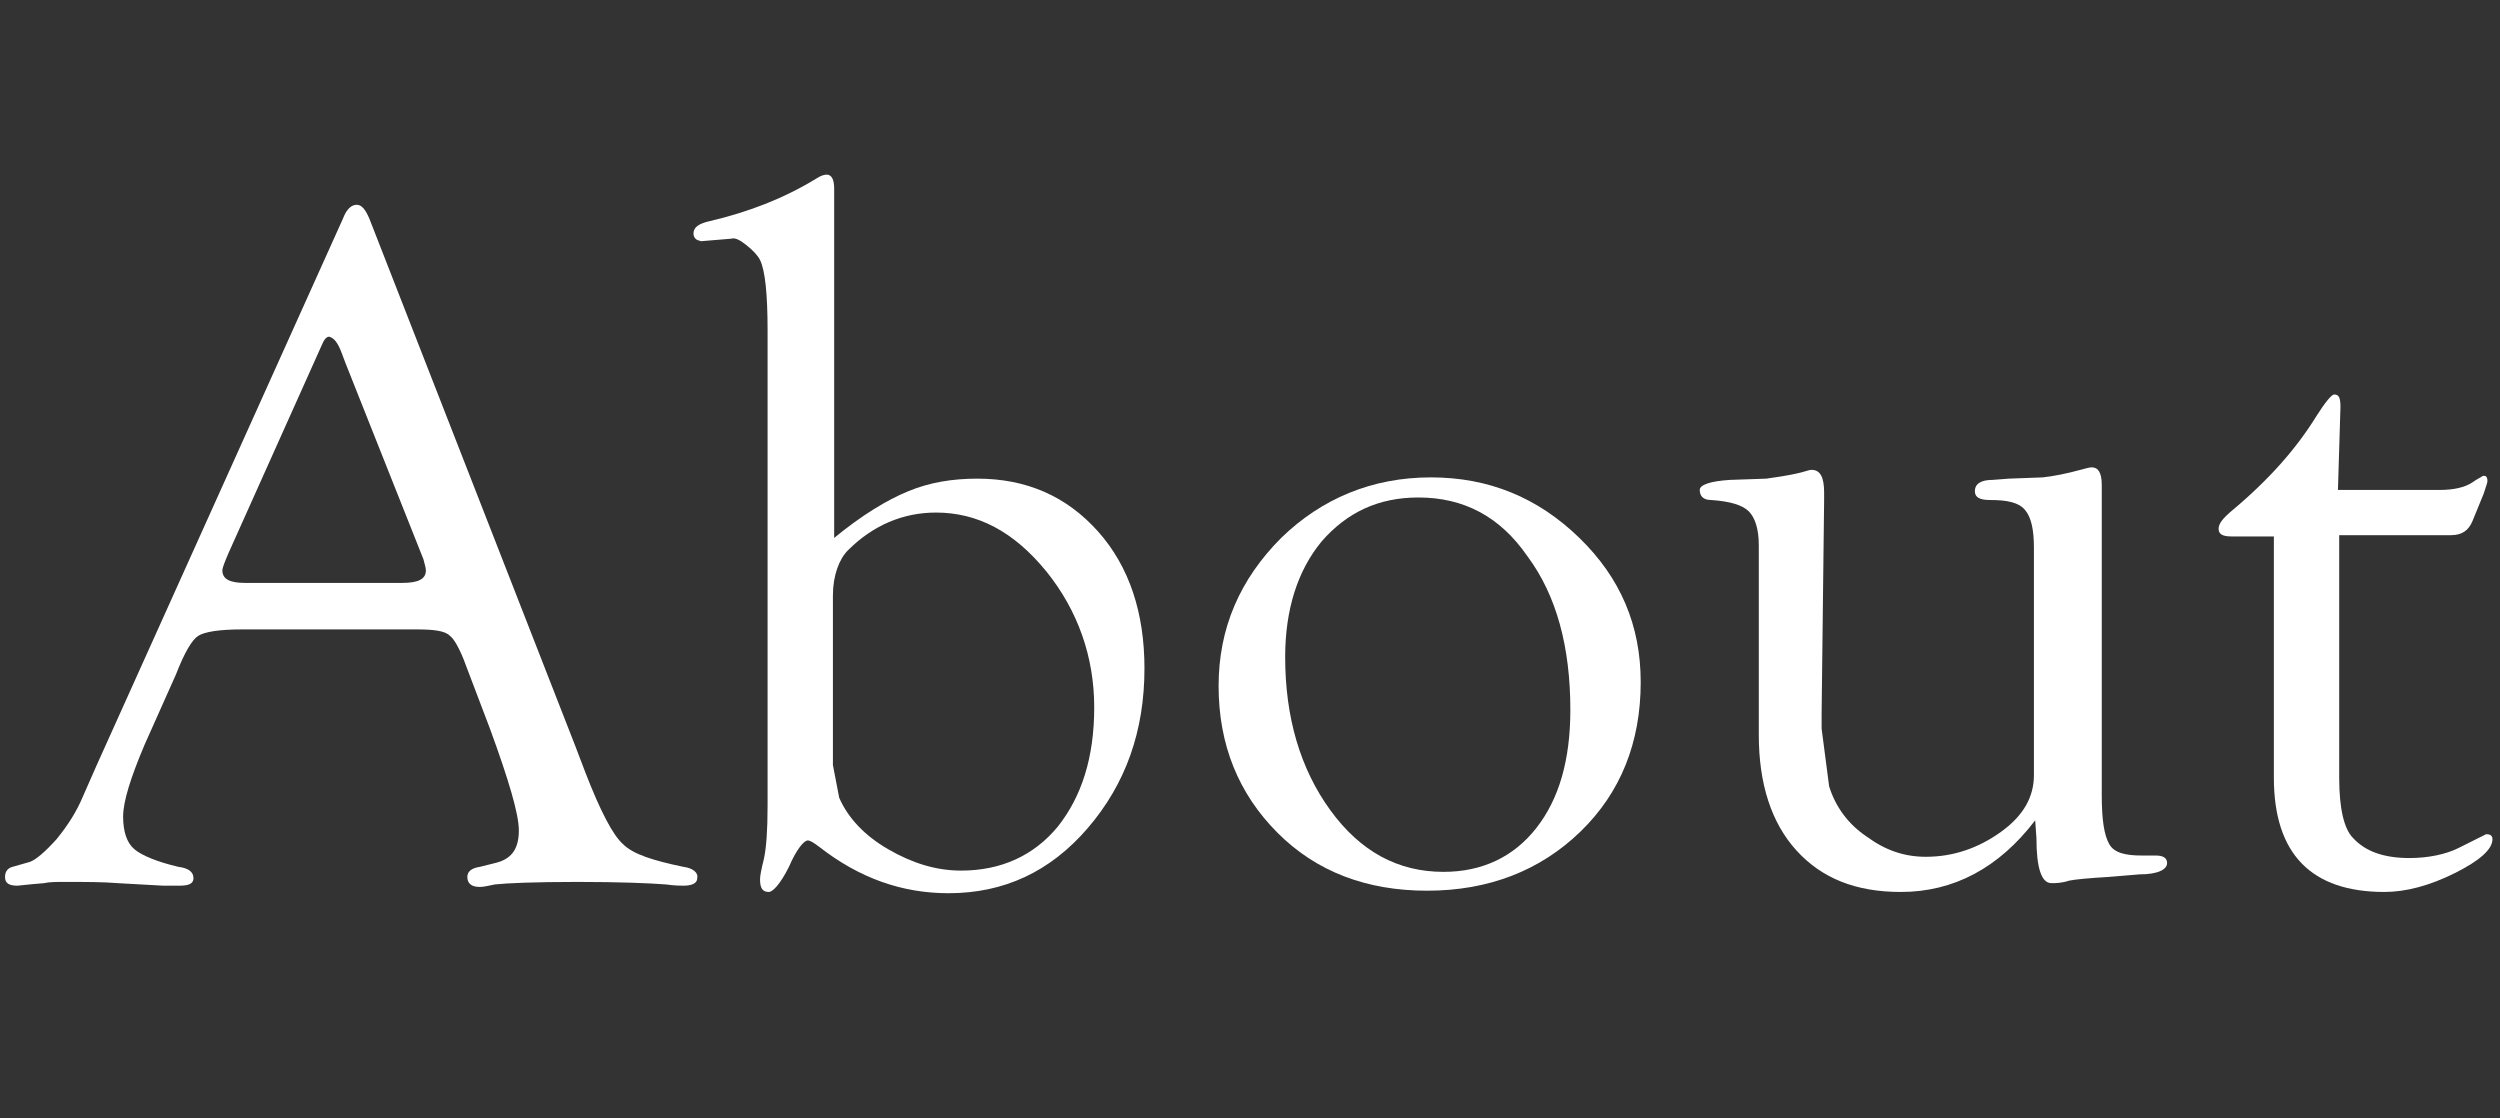
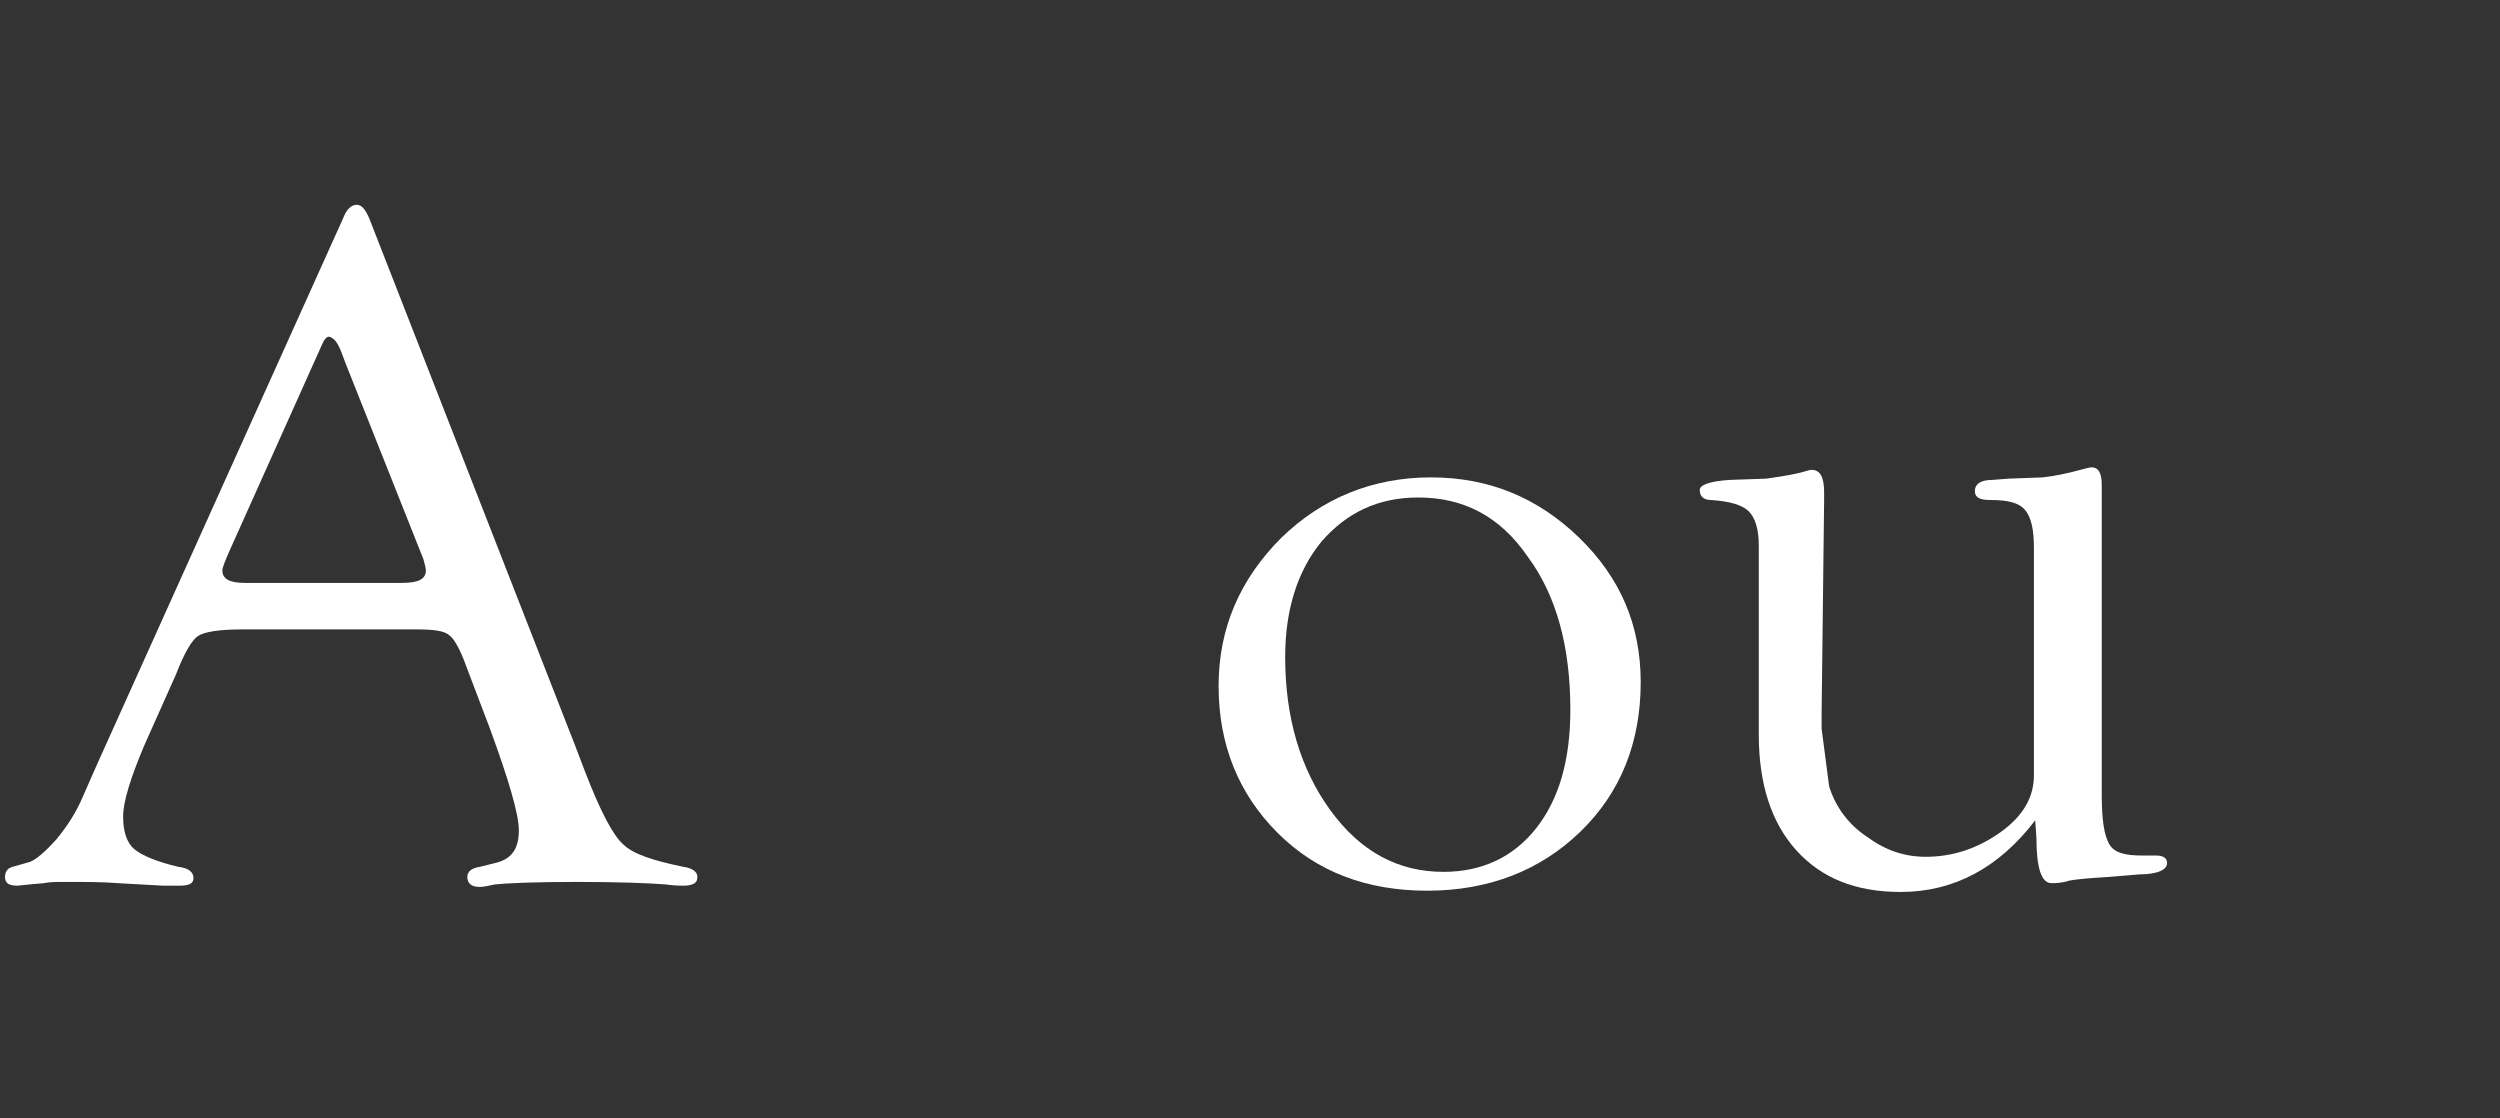
<svg xmlns="http://www.w3.org/2000/svg" version="1.1" id="レイヤー_1" x="0px" y="0px" viewBox="0 0 199 89" style="enable-background:new 0 0 199 89;" xml:space="preserve">
  <rect x="0" y="0" width="199" height="89" fill="#333333" stroke="none" />
  <style type="text/css">
	.st0{enable-background:new    ;}
	.st1{fill:#FFFFFF;}
</style>
  <g class="st0">
    <path class="st1" d="M33.1,50.1H19.3c-1.9,0-3,0.2-3.5,0.5c-0.5,0.3-1.1,1.3-1.8,3.1l-2.5,5.6c-1.1,2.6-1.7,4.5-1.7,5.7   c0,1.2,0.3,2.1,0.9,2.6c0.6,0.5,1.8,1,3.5,1.4c0.8,0.1,1.2,0.4,1.2,0.9c0,0.4-0.3,0.6-1.1,0.6c-0.3,0-0.7,0-1.3,0l-3.6-0.2   c-1.2-0.1-2.6-0.1-4.2-0.1c-0.7,0-1.3,0-1.7,0.1c-1.3,0.1-2,0.2-2.1,0.2c-0.7,0-1-0.2-1-0.7c0-0.4,0.2-0.7,0.6-0.8l1.4-0.4   c0.5-0.2,1.2-0.8,2.1-1.8c0.9-1.1,1.6-2.2,2.1-3.4l1.1-2.5l19.6-43.5c0.3-0.8,0.7-1.1,1.1-1.1c0.4,0,0.7,0.4,1,1.1l16.4,42l0.8,2.1   c1.2,3.1,2.2,5,3,5.7c0.8,0.8,2.4,1.3,4.8,1.8c0.8,0.1,1.2,0.5,1.1,0.9c0,0.4-0.4,0.6-1.1,0.6c-0.2,0-0.7,0-1.4-0.1   c-1.3-0.1-3.7-0.2-7-0.2c-3.5,0-5.7,0.1-6.6,0.2c-0.5,0.1-0.9,0.2-1.2,0.2c-0.7,0-1-0.3-1-0.8c0-0.4,0.3-0.7,1-0.8l1.2-0.3   c1.3-0.3,1.9-1.1,1.9-2.6c0-1.3-0.8-4-2.3-8.1l-1.9-5c-0.5-1.4-1-2.2-1.3-2.4C35.4,50.2,34.5,50.1,33.1,50.1z M33.5,44l-6-15.1   l-0.3-0.8c-0.3-0.8-0.6-1.2-1-1.3c-0.2,0-0.4,0.2-0.6,0.7l-7.4,16.5c-0.3,0.7-0.5,1.2-0.5,1.4c0,0.7,0.6,1,1.8,1l1,0H32   c1.3,0,1.9-0.3,1.9-1c0-0.2-0.1-0.5-0.2-0.9L33.5,44z" />
-     <path class="st1" d="M66.3,42.9c2.3-1.9,4.3-3.1,6-3.8c1.7-0.7,3.5-1,5.5-1c3.9,0,7.1,1.4,9.6,4.2s3.7,6.5,3.7,10.9   c0,5-1.5,9.2-4.5,12.7s-6.7,5.2-11.1,5.2c-3.7,0-7.1-1.2-10.3-3.7c-0.4-0.3-0.7-0.5-0.9-0.5c-0.3,0-0.9,0.7-1.5,2.1   c-0.7,1.4-1.3,2-1.6,2c-0.5,0-0.7-0.3-0.7-1c0-0.3,0.1-0.8,0.3-1.6c0.2-0.9,0.3-2.3,0.3-4.3V26.3c0-2.9-0.2-4.8-0.6-5.6   c-0.2-0.4-0.6-0.8-1.1-1.2c-0.5-0.4-0.9-0.6-1.2-0.5l-2.4,0.2l-0.3-0.1c-0.2-0.1-0.3-0.3-0.3-0.5c0-0.5,0.4-0.8,1.3-1   c3-0.7,5.9-1.8,8.5-3.4c0.3-0.2,0.6-0.3,0.8-0.3c0.4,0,0.6,0.4,0.6,1.1V42.9z M66.3,47.4v12l0,1.5l0.5,2.6c0.7,1.6,2,3,3.9,4.1   c1.9,1.1,3.8,1.7,5.8,1.7c3.2,0,5.8-1.2,7.7-3.5c1.9-2.4,2.9-5.5,2.9-9.5c0-4-1.3-7.7-3.8-10.8c-2.6-3.2-5.5-4.7-8.8-4.7   c-2.6,0-5,1-7,3C66.8,44.5,66.3,45.8,66.3,47.4z" />
-     <path class="st1" d="M113.9,38c4.6,0,8.5,1.6,11.8,4.8s4.9,7,4.9,11.5c0,4.8-1.6,8.8-4.8,11.9c-3.2,3.1-7.3,4.7-12.2,4.7   c-4.8,0-8.8-1.5-11.9-4.6c-3.1-3.1-4.7-7-4.7-11.7c0-4.6,1.7-8.5,5-11.8C105.2,39.7,109.2,38,113.9,38z M112.9,39.6   c-3.2,0-5.7,1.2-7.7,3.5c-1.9,2.3-2.9,5.4-2.9,9.2c0,4.8,1.2,8.9,3.6,12.2c2.4,3.3,5.4,4.9,9,4.9c3.1,0,5.6-1.2,7.4-3.5   c1.8-2.3,2.7-5.4,2.7-9.4c0-5-1.1-9.1-3.4-12.2C119.4,41.1,116.5,39.6,112.9,39.6z" />
+     <path class="st1" d="M113.9,38c4.6,0,8.5,1.6,11.8,4.8s4.9,7,4.9,11.5c0,4.8-1.6,8.8-4.8,11.9c-3.2,3.1-7.3,4.7-12.2,4.7   c-4.8,0-8.8-1.5-11.9-4.6c-3.1-3.1-4.7-7-4.7-11.7c0-4.6,1.7-8.5,5-11.8C105.2,39.7,109.2,38,113.9,38M112.9,39.6   c-3.2,0-5.7,1.2-7.7,3.5c-1.9,2.3-2.9,5.4-2.9,9.2c0,4.8,1.2,8.9,3.6,12.2c2.4,3.3,5.4,4.9,9,4.9c3.1,0,5.6-1.2,7.4-3.5   c1.8-2.3,2.7-5.4,2.7-9.4c0-5-1.1-9.1-3.4-12.2C119.4,41.1,116.5,39.6,112.9,39.6z" />
    <path class="st1" d="M162,65.3c-2.9,3.8-6.5,5.7-10.7,5.7c-3.6,0-6.3-1.1-8.3-3.3c-2-2.2-3-5.3-3-9.2l0-2.5V43.4   c0-1.3-0.3-2.2-0.8-2.7s-1.5-0.8-3-0.9c-0.6,0-0.9-0.3-0.9-0.8c0-0.4,0.8-0.7,2.4-0.8l2.9-0.1c0.6-0.1,1.6-0.2,2.8-0.5   c0.4-0.1,0.6-0.2,0.8-0.2c0.7,0,1,0.6,1,1.8v0.6l-0.2,17V58l0.6,4.6c0.5,1.6,1.5,3,3,4c1.5,1.1,3,1.6,4.7,1.6c2.2,0,4.2-0.7,6-2   s2.6-2.8,2.6-4.5V43.6c0-1.4-0.2-2.4-0.7-3s-1.4-0.8-2.8-0.8c-0.8,0-1.2-0.2-1.2-0.7c0-0.6,0.5-0.9,1.4-0.9l1.3-0.1l2.7-0.1   c0.9-0.1,1.9-0.3,3-0.6c0.4-0.1,0.7-0.2,0.9-0.2c0.5,0,0.8,0.4,0.8,1.4v24.7c0,2,0.2,3.2,0.6,3.9s1.3,0.9,2.6,0.9h0.6l0.5,0   c0.6,0,0.9,0.2,0.9,0.6c0,0.5-0.7,0.9-2.2,0.9l-2.4,0.2c-1.7,0.1-2.7,0.2-3.2,0.3c-0.6,0.2-1.1,0.2-1.4,0.2c-0.8,0-1.2-1.2-1.2-3.6   L162,65.3z" />
-     <path class="st1" d="M186.2,42.7v19.2c0,2.5,0.4,4.1,1.1,4.8c1,1.1,2.5,1.6,4.5,1.6c1.5,0,2.9-0.3,3.9-0.8l2-1l0.2-0.1   c0.3,0,0.5,0.1,0.5,0.4c0,0.8-1,1.7-3,2.7c-2,1-3.9,1.5-5.6,1.5c-5.8,0-8.8-3-8.8-9.1V42.7h-3.4c-0.7,0-1-0.2-1-0.6   c0-0.4,0.3-0.8,1-1.4c3-2.5,5.2-5,6.8-7.6c0.7-1.1,1.2-1.7,1.4-1.7c0.4,0,0.5,0.3,0.5,1l-0.2,6.6h8.1c1.1,0,2-0.2,2.6-0.6   c0.4-0.3,0.7-0.4,0.8-0.5c0.3-0.1,0.4,0.1,0.4,0.4c0,0.1-0.1,0.4-0.3,1l-0.9,2.2c-0.3,0.7-0.8,1.1-1.7,1.1H186.2z" />
  </g>
</svg>